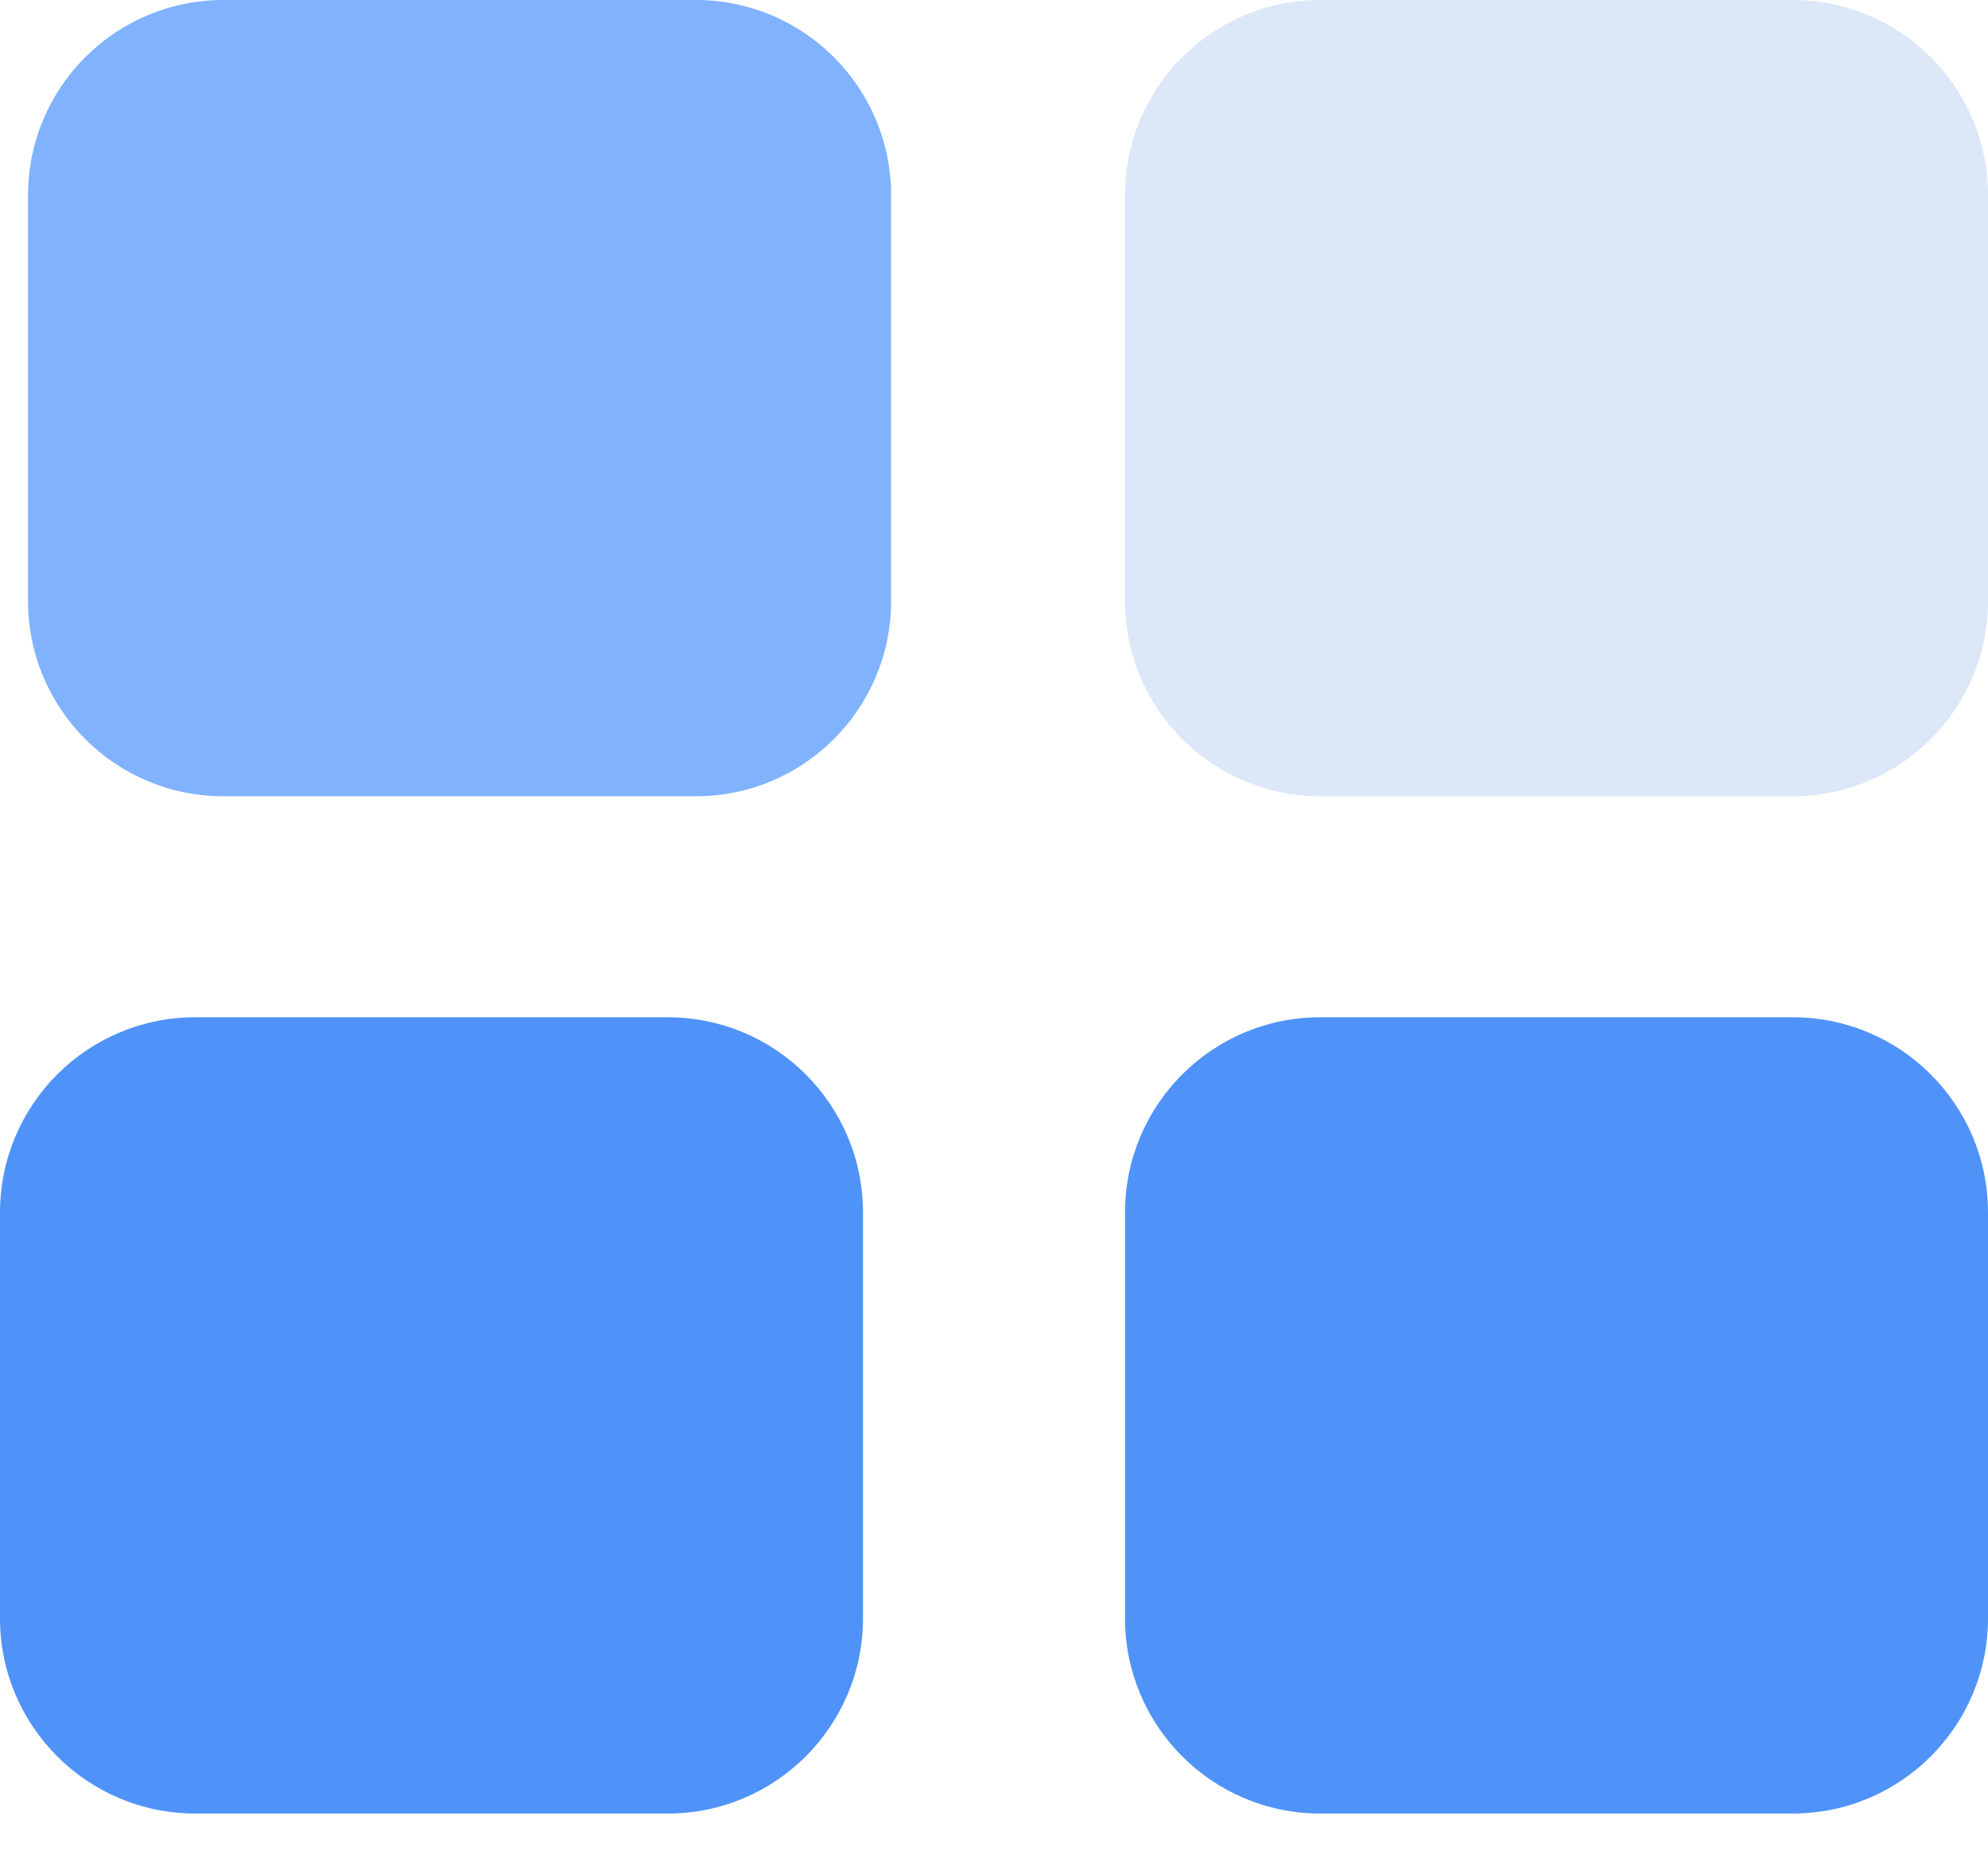
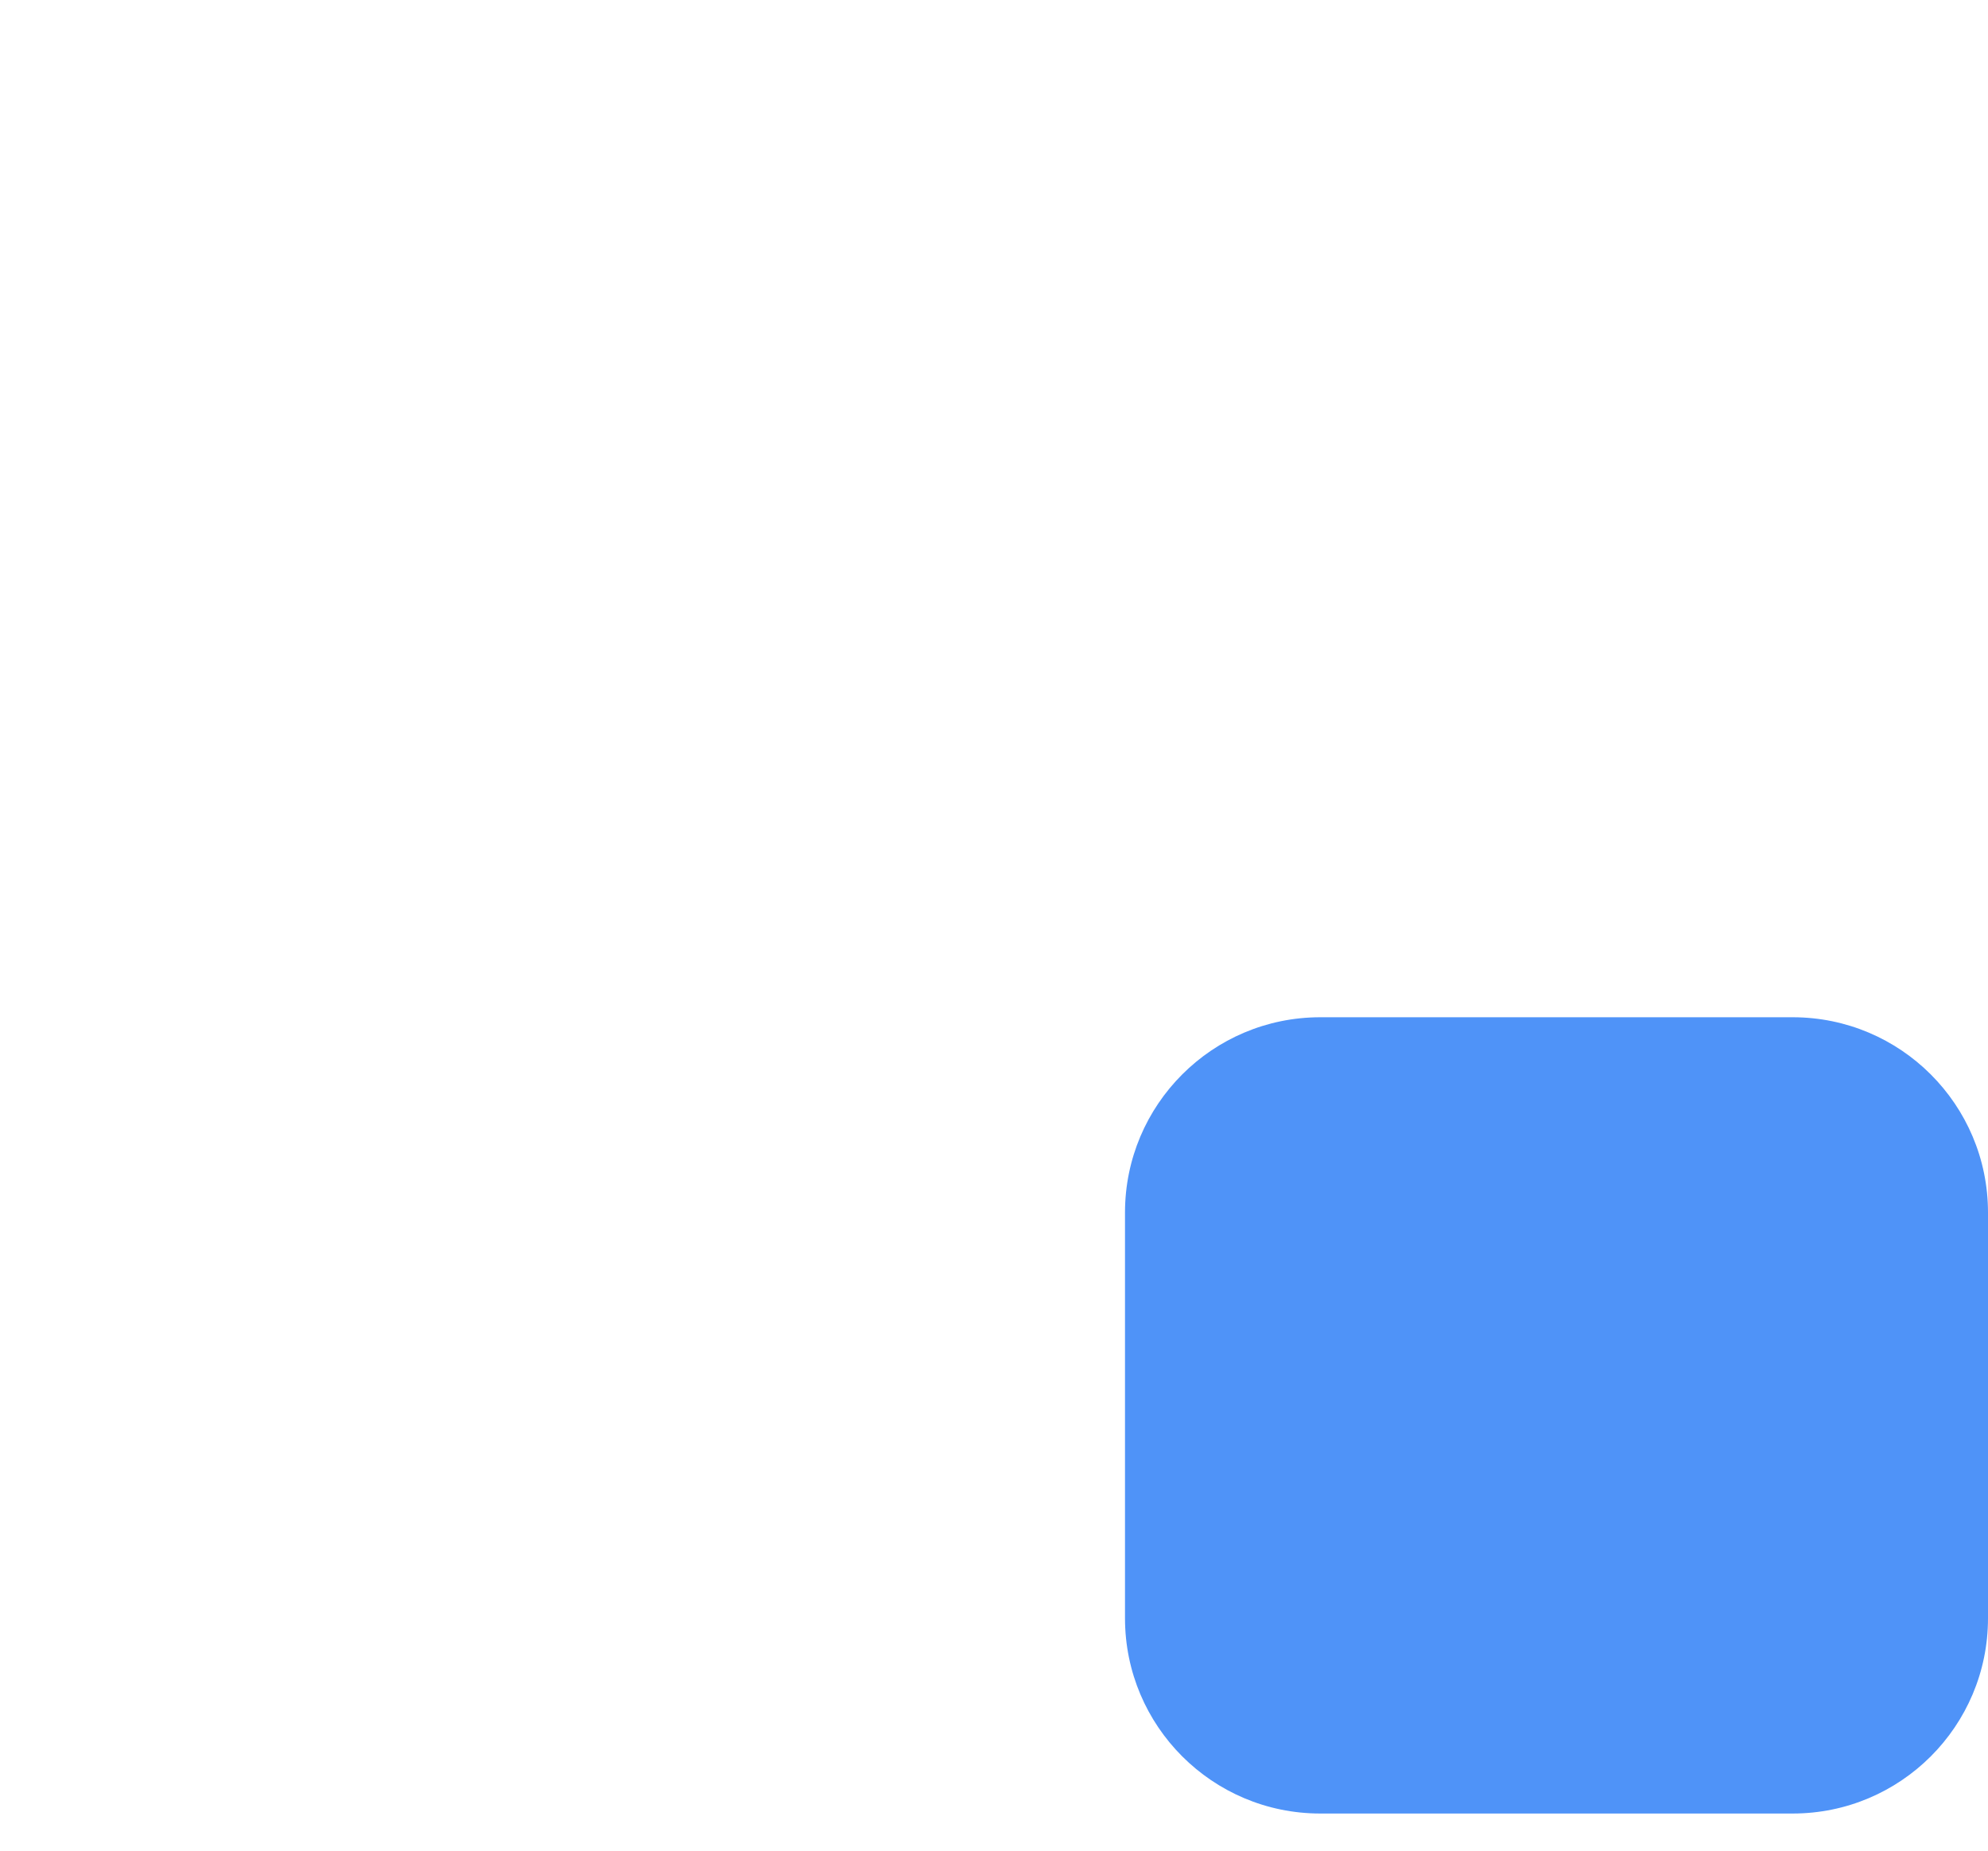
<svg xmlns="http://www.w3.org/2000/svg" width="29" height="27" viewBox="0 0 29 27" fill="none">
-   <path d="M10.15 0H3.258C1.685 0 0.409 1.275 0.409 2.849V8.768C0.409 10.342 1.685 11.617 3.258 11.617H10.15C11.723 11.617 12.999 10.342 12.999 8.768V2.849C12.999 1.275 11.723 0 10.15 0Z" fill="#80B2FE" />
-   <path d="M26.151 0H19.259C17.686 0 16.411 1.275 16.411 2.849V8.768C16.411 10.342 17.686 11.617 19.259 11.617H26.151C27.725 11.617 29 10.342 29 8.768V2.849C29 1.275 27.725 0 26.151 0Z" fill="#DCE7F8" />
-   <path d="M9.741 14.841H2.849C1.275 14.841 0 16.117 0 17.69V23.609C0 25.183 1.275 26.458 2.849 26.458H9.741C11.314 26.458 12.589 25.183 12.589 23.609V17.69C12.589 16.117 11.314 14.841 9.741 14.841Z" fill="#4F93F8" />
  <path d="M26.151 14.841H19.259C17.686 14.841 16.411 16.117 16.411 17.69V23.609C16.411 25.183 17.686 26.458 19.259 26.458H26.151C27.725 26.458 29 25.183 29 23.609V17.69C29 16.117 27.725 14.841 26.151 14.841Z" fill="#4F93F8" />
</svg>